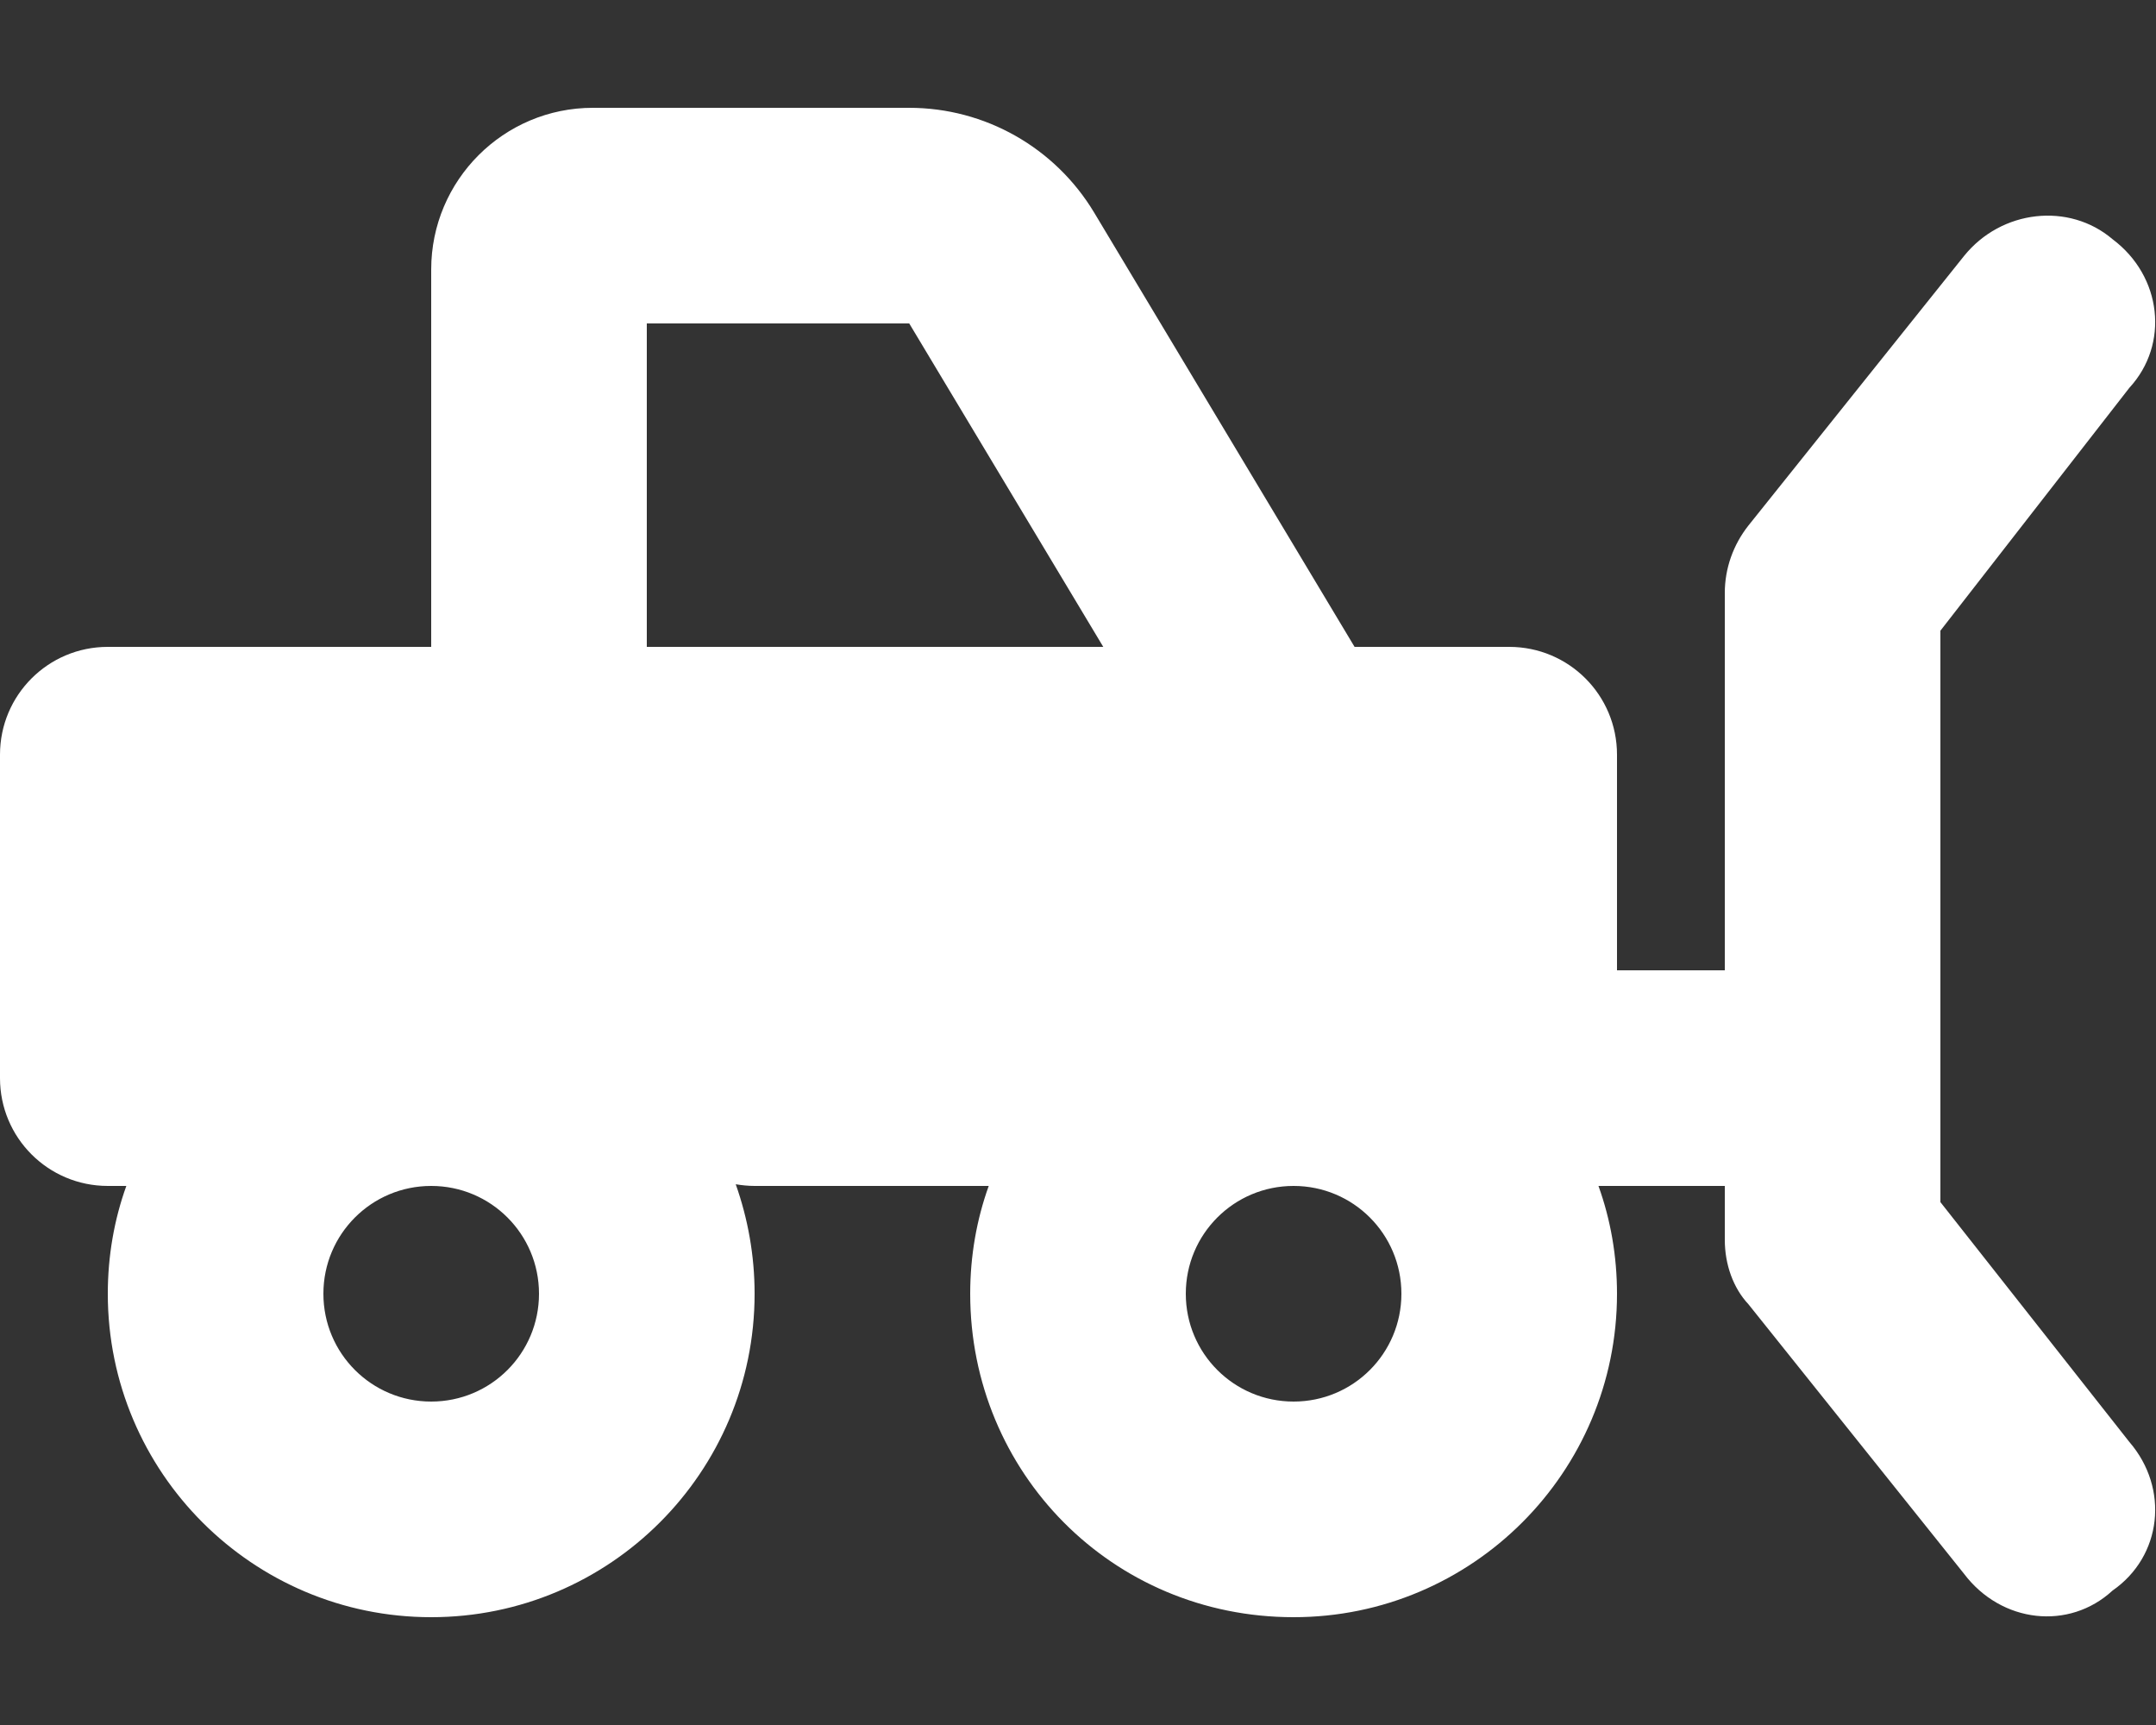
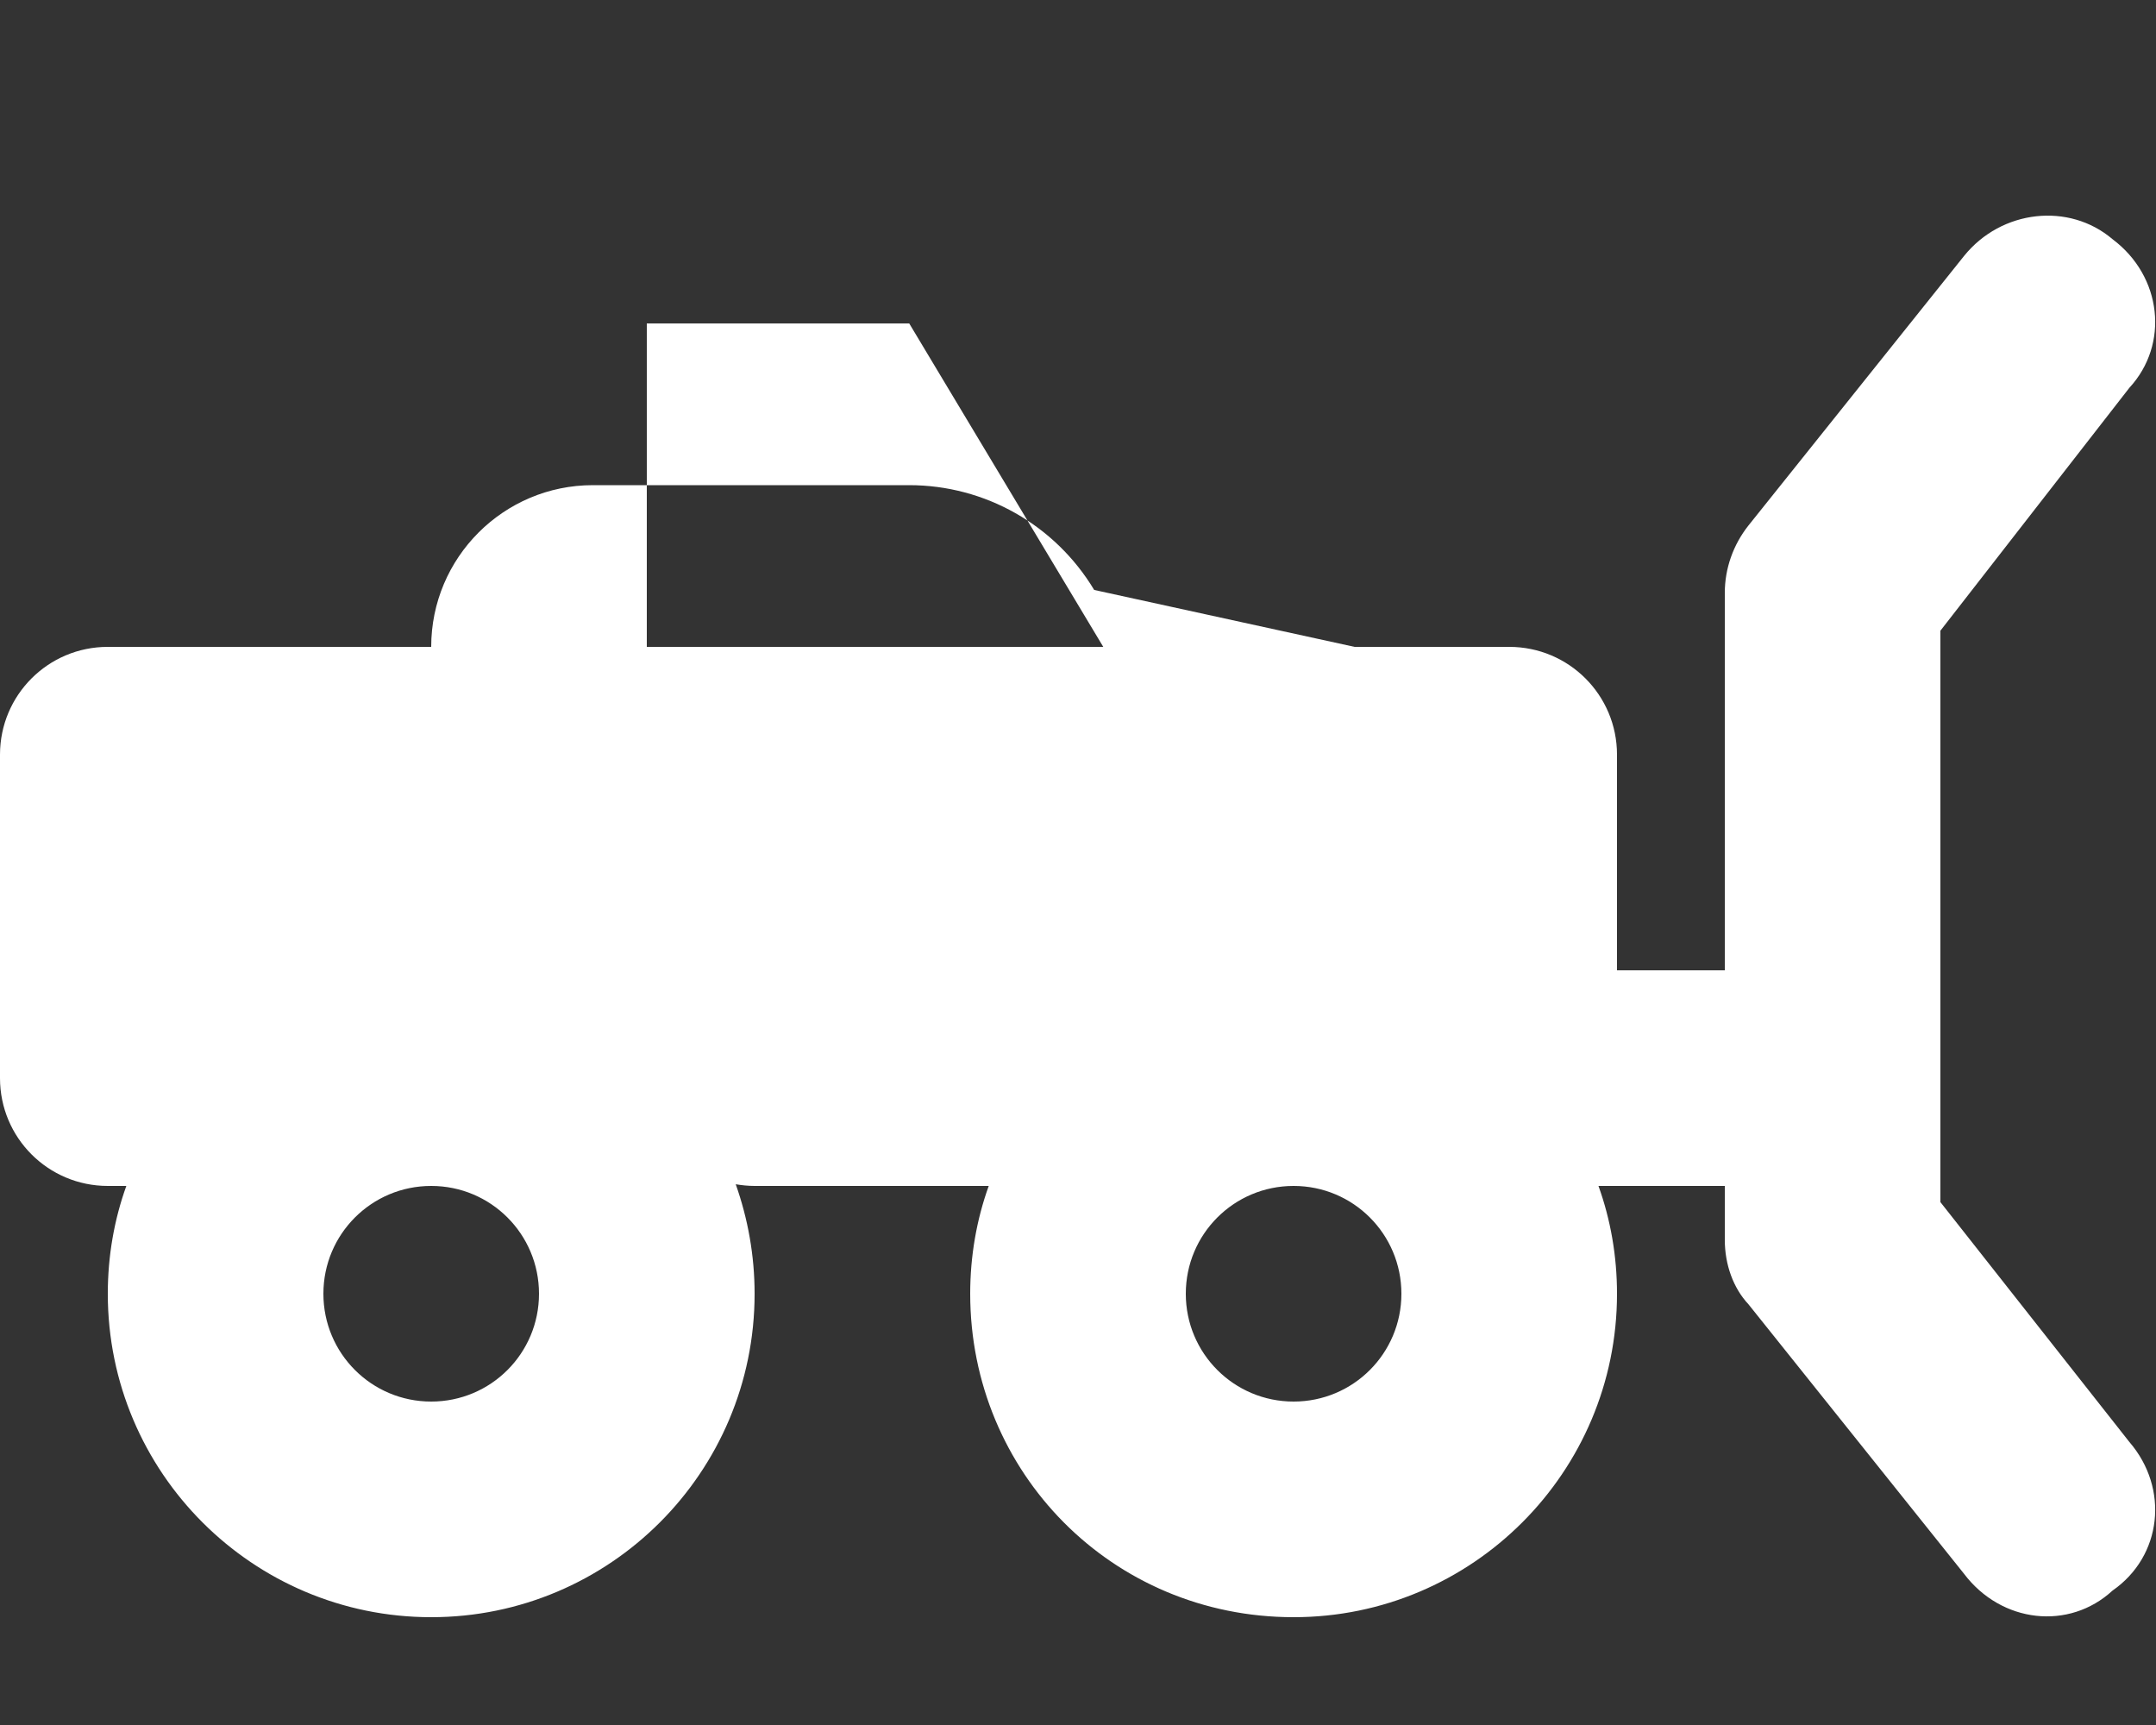
<svg xmlns="http://www.w3.org/2000/svg" version="1.1" id="レイヤー_1" x="0px" y="0px" viewBox="0 0 640 512" style="enable-background:new 0 0 640 512;" xml:space="preserve">
  <rect x="0" y="0" width="640" height="512" fill="#333333" stroke="none" />
  <style type="text/css">
	.st0{fill:#FFFFFF;}
</style>
-   <path class="st0" d="M128,192V80c0-26.5,21.5-48,48-48h93.9c22.5,0,43.3,11.8,54.9,31.1L402.1,192H448c17.7,0,32,14.3,32,32v64h32  V176c0-7.3,2.5-14.3,7-20l64-80c11.1-13.8,31.2-16,44.1-5c14.7,11,16.9,31.2,5,44.1L576,187.2v169.6l56.1,71.2  c11.9,13.8,9.7,33.9-5,44.1c-12.9,11.9-33,9.7-44.1-5l-64-80c-4.5-4.8-7-11.8-7-19.1v-16h-37.5c3.6,10,5.5,20.8,5.5,32  c0,53-43,96-96,96c-53.9,0-96-43-96-96c0-11.2,1.9-22,5.5-32H224c-1.9,0-3.8-0.2-5.6-0.5c3.6,10.2,5.6,21.1,5.6,32.5  c0,53-43,96-96,96c-53,0-96-43-96-96c0-11.2,1.9-22,5.5-32H32c-17.7,0-32-14.3-32-32v-96c0-17.7,14.3-32,32-32H128z M192,192h135.5  l-57.6-96H192V192z M128,352c-17.7,0-32,14.3-32,32s14.3,32,32,32s32-14.3,32-32S145.7,352,128,352z M384,352c-17.7,0-32,14.3-32,32  s14.3,32,32,32s32-14.3,32-32S401.7,352,384,352z" />
+   <path class="st0" d="M128,192c0-26.5,21.5-48,48-48h93.9c22.5,0,43.3,11.8,54.9,31.1L402.1,192H448c17.7,0,32,14.3,32,32v64h32  V176c0-7.3,2.5-14.3,7-20l64-80c11.1-13.8,31.2-16,44.1-5c14.7,11,16.9,31.2,5,44.1L576,187.2v169.6l56.1,71.2  c11.9,13.8,9.7,33.9-5,44.1c-12.9,11.9-33,9.7-44.1-5l-64-80c-4.5-4.8-7-11.8-7-19.1v-16h-37.5c3.6,10,5.5,20.8,5.5,32  c0,53-43,96-96,96c-53.9,0-96-43-96-96c0-11.2,1.9-22,5.5-32H224c-1.9,0-3.8-0.2-5.6-0.5c3.6,10.2,5.6,21.1,5.6,32.5  c0,53-43,96-96,96c-53,0-96-43-96-96c0-11.2,1.9-22,5.5-32H32c-17.7,0-32-14.3-32-32v-96c0-17.7,14.3-32,32-32H128z M192,192h135.5  l-57.6-96H192V192z M128,352c-17.7,0-32,14.3-32,32s14.3,32,32,32s32-14.3,32-32S145.7,352,128,352z M384,352c-17.7,0-32,14.3-32,32  s14.3,32,32,32s32-14.3,32-32S401.7,352,384,352z" />
</svg>